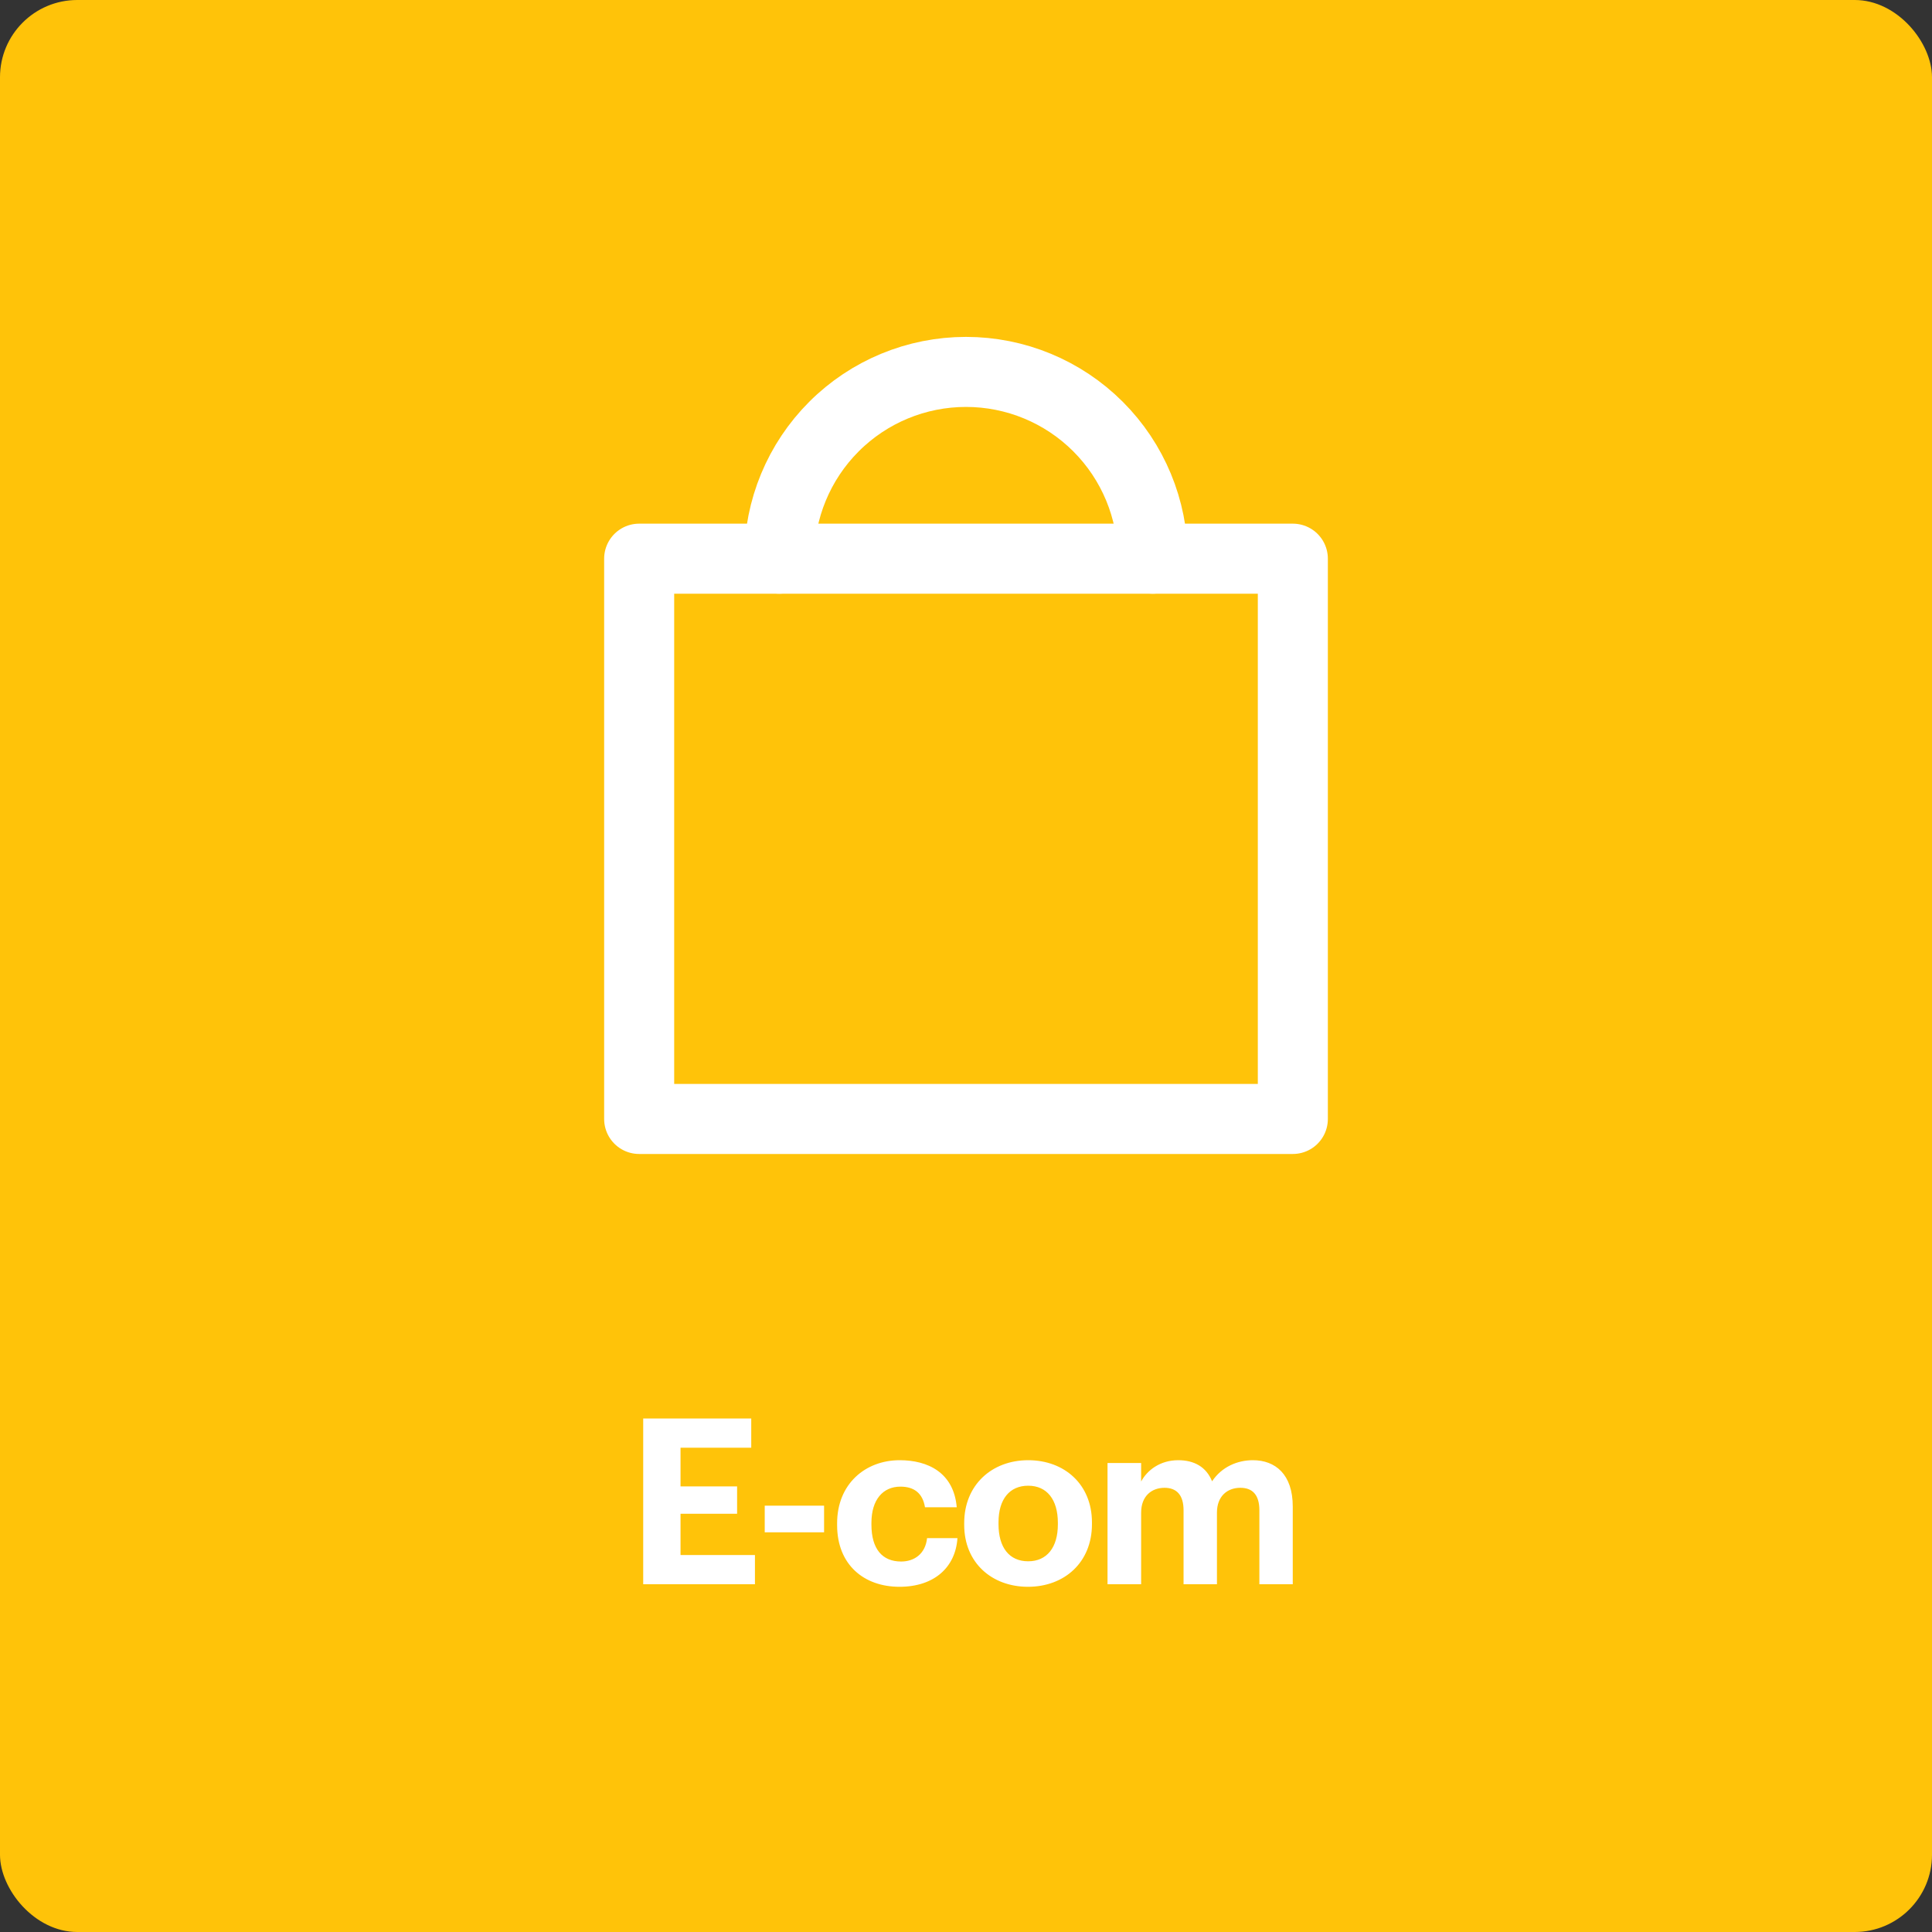
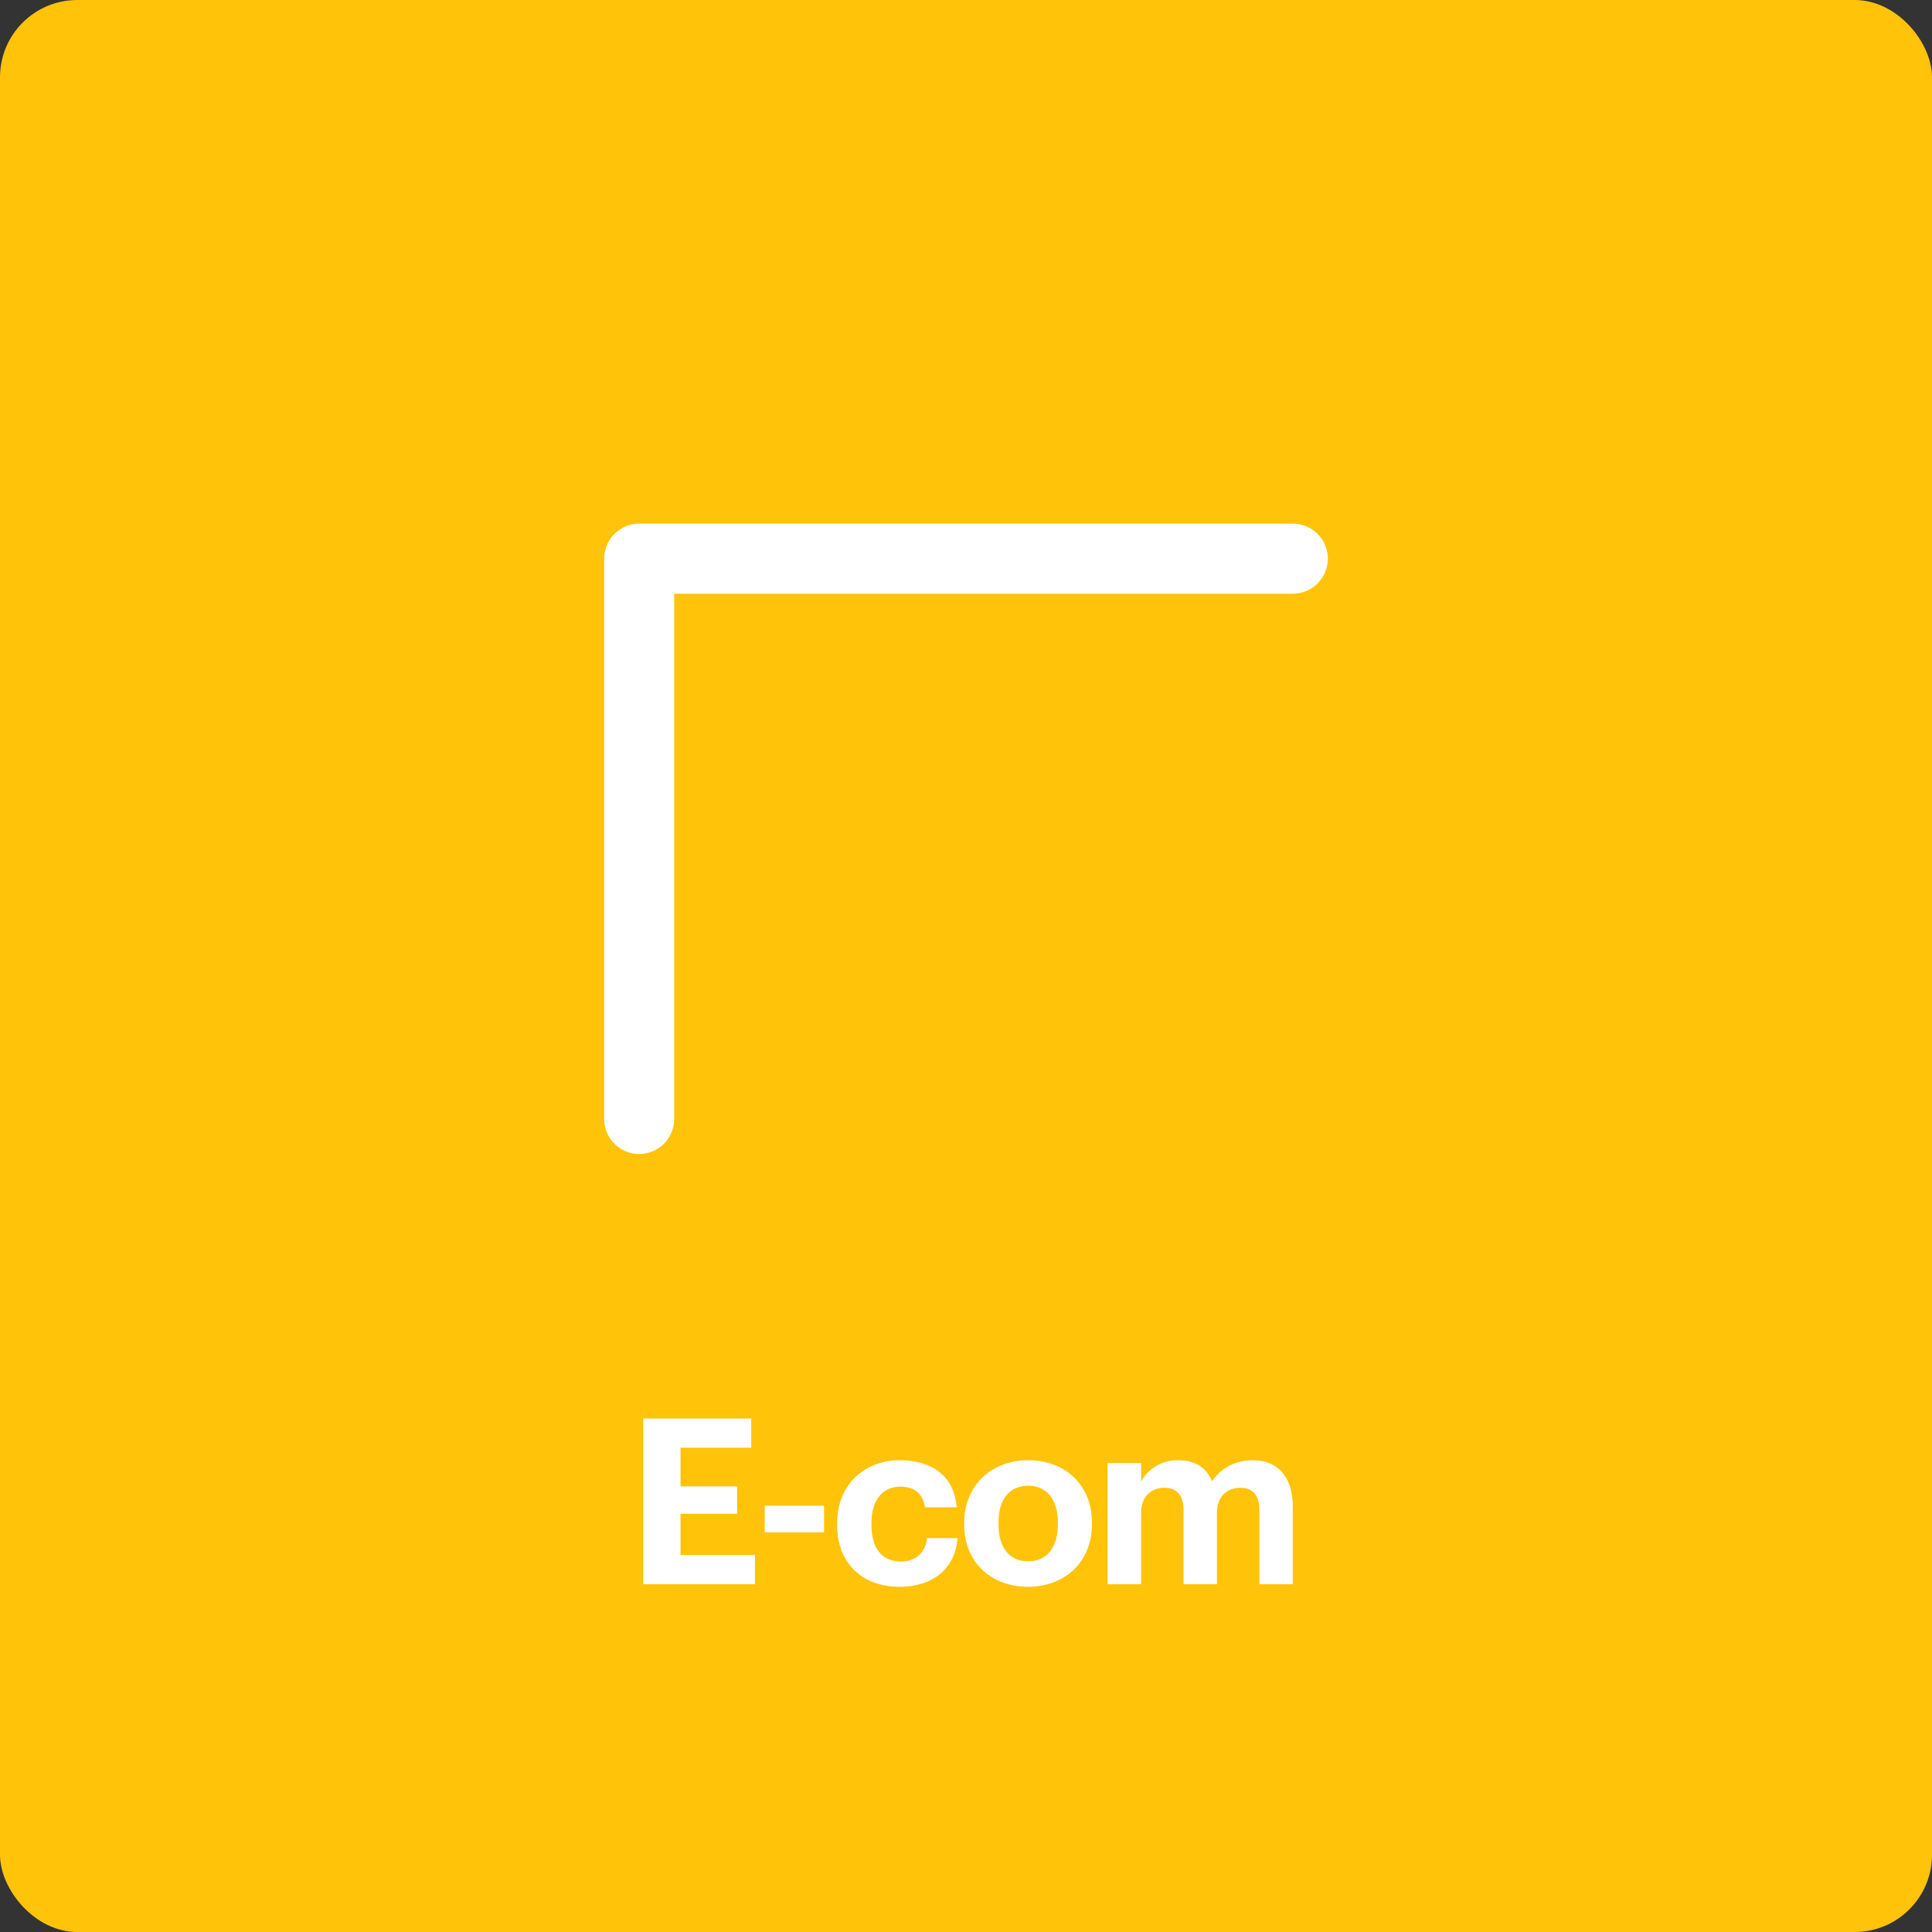
<svg xmlns="http://www.w3.org/2000/svg" width="100" height="100" viewBox="0 0 100 100" fill="none">
  <rect x="0" y="0" width="100" height="100" fill="#333333" stroke="none" />
  <g clip-path="url(#clip0_2027_52733)">
    <rect width="100" height="100" rx="4" fill="#FFC309" />
    <path d="M33.292 82V73.42H38.884V74.932H35.224V76.936H38.152V78.352H35.224V80.488H39.076V82H33.292ZM39.582 79.312V77.932H42.654V79.312H39.582ZM46.557 82.132C44.721 82.132 43.329 80.992 43.329 78.94V78.844C43.329 76.816 44.781 75.58 46.569 75.58C48.021 75.58 49.365 76.216 49.521 78.016H47.877C47.757 77.284 47.313 76.948 46.605 76.948C45.705 76.948 45.105 77.62 45.105 78.82V78.916C45.105 80.176 45.669 80.824 46.641 80.824C47.337 80.824 47.901 80.416 47.985 79.612H49.557C49.461 81.1 48.381 82.132 46.557 82.132ZM53.207 82.132C51.335 82.132 49.907 80.884 49.907 78.928V78.832C49.907 76.864 51.335 75.58 53.219 75.58C55.103 75.58 56.519 76.84 56.519 78.796V78.892C56.519 80.872 55.091 82.132 53.207 82.132ZM53.219 80.812C54.191 80.812 54.755 80.092 54.755 78.904V78.82C54.755 77.62 54.191 76.9 53.219 76.9C52.259 76.9 51.683 77.596 51.683 78.796V78.892C51.683 80.092 52.235 80.812 53.219 80.812ZM57.325 82V75.724H59.065V76.684C59.377 76.096 60.049 75.58 60.985 75.58C61.813 75.58 62.437 75.928 62.737 76.672C63.241 75.916 64.057 75.58 64.849 75.58C66.013 75.58 66.913 76.312 66.913 77.98V82H65.185V78.172C65.185 77.368 64.825 77.008 64.201 77.008C63.529 77.008 62.989 77.44 62.989 78.292V82H61.261V78.172C61.261 77.368 60.889 77.008 60.277 77.008C59.605 77.008 59.065 77.44 59.065 78.292V82H57.325Z" fill="white" />
-     <path d="M66.917 28.917H33.083V57.917H66.917V28.917Z" stroke="white" stroke-width="3.625" stroke-linecap="round" stroke-linejoin="round" />
-     <path d="M40.333 28.917C40.333 26.353 41.352 23.894 43.165 22.081C44.977 20.268 47.436 19.25 50 19.25C52.564 19.25 55.022 20.268 56.835 22.081C58.648 23.894 59.667 26.353 59.667 28.917" stroke="white" stroke-width="3.625" stroke-linecap="round" stroke-linejoin="round" />
+     <path d="M66.917 28.917H33.083V57.917V28.917Z" stroke="white" stroke-width="3.625" stroke-linecap="round" stroke-linejoin="round" />
  </g>
  <defs>
    <clipPath id="clip0_2027_52733">
      <rect width="100" height="100" fill="white" />
    </clipPath>
  </defs>
</svg>